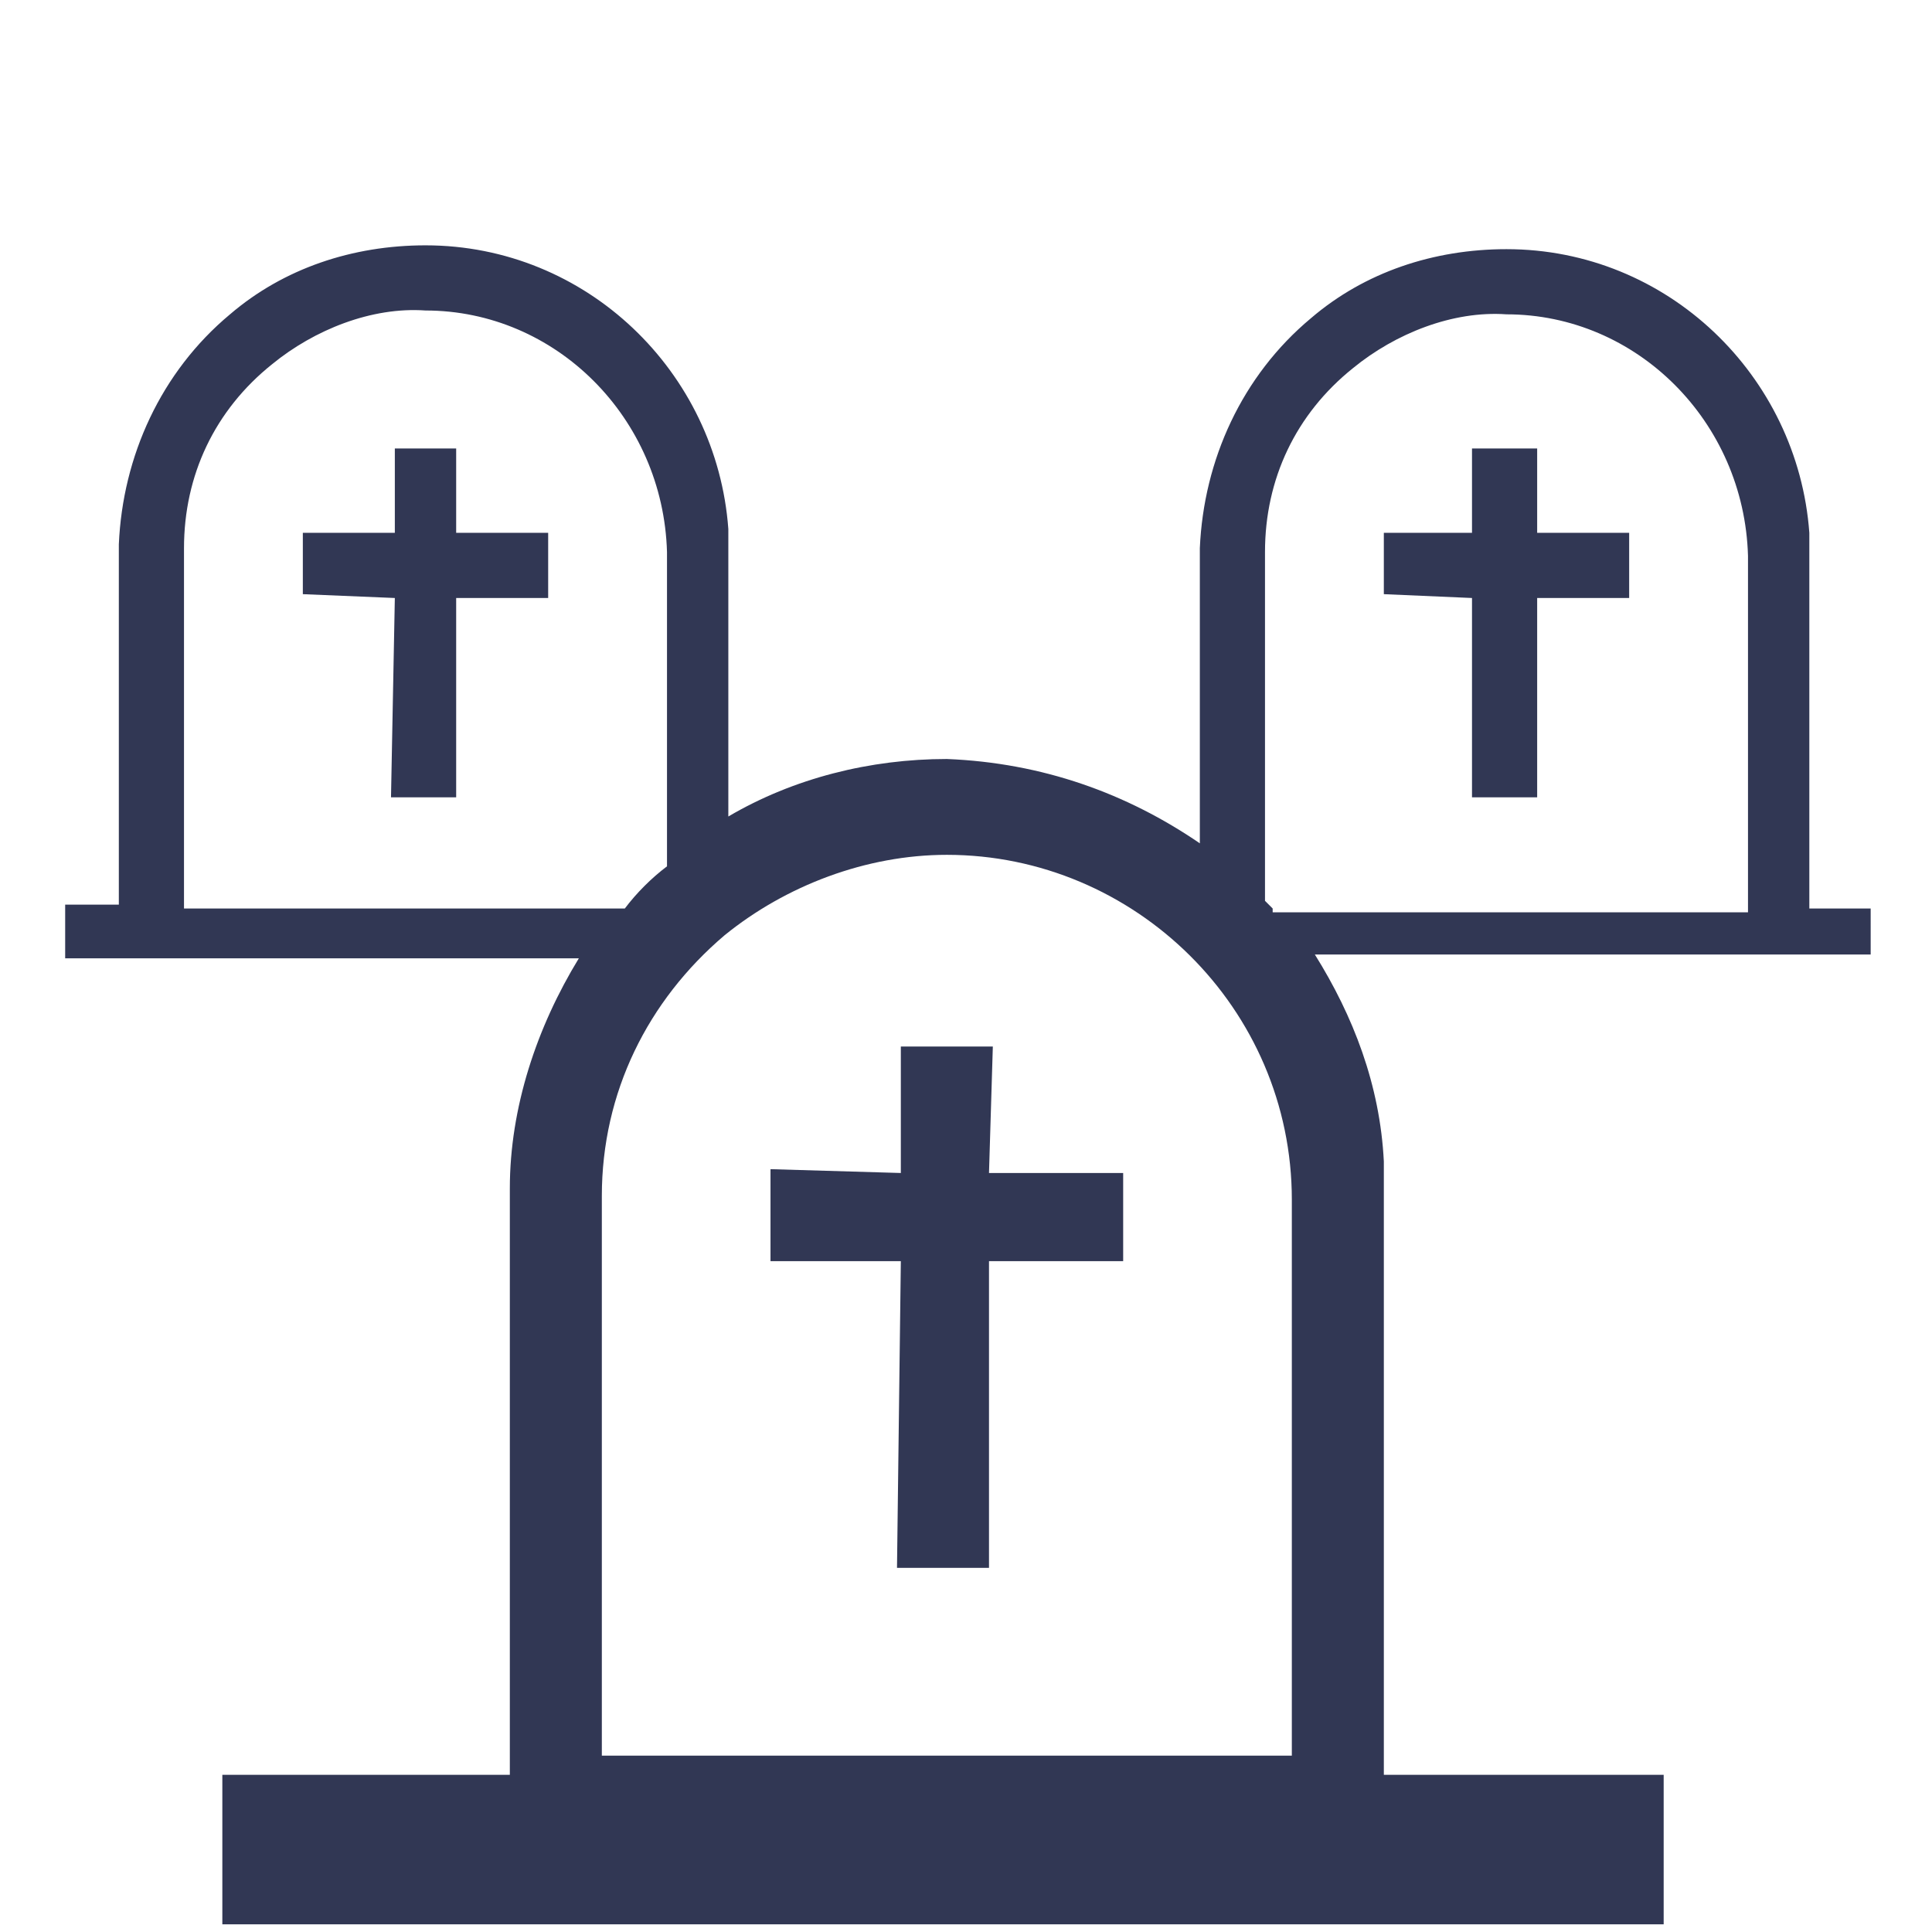
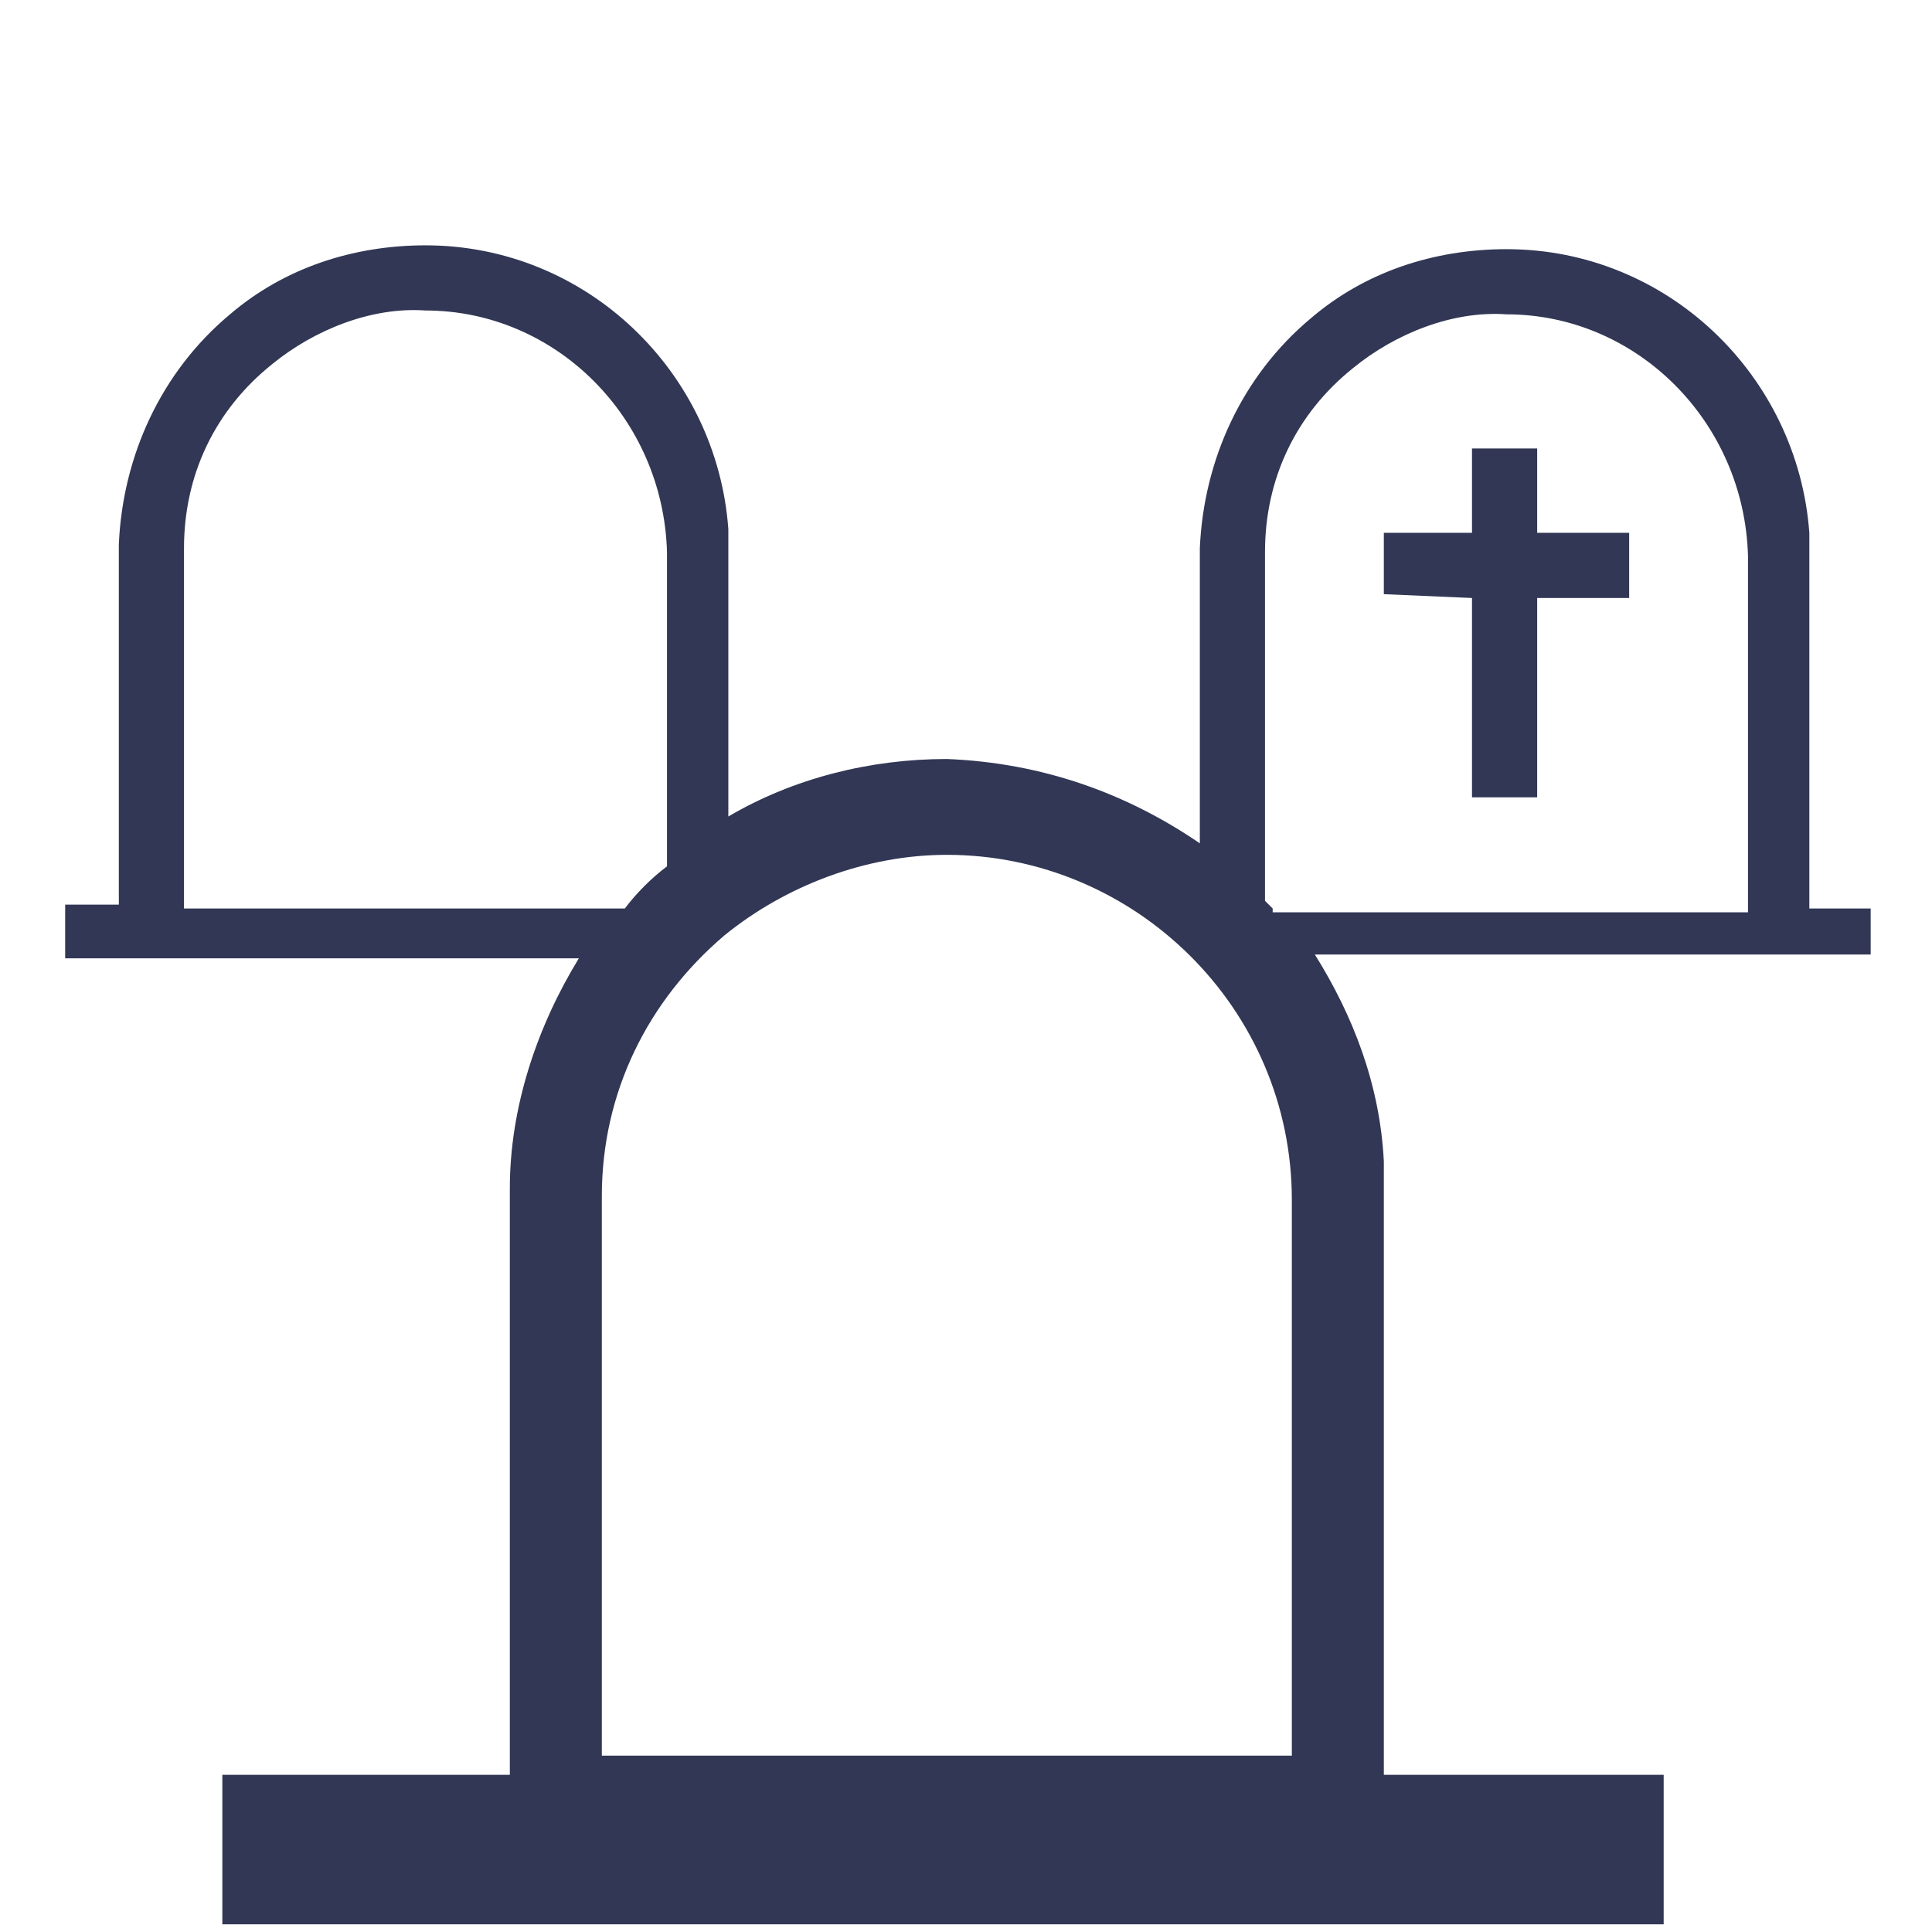
<svg xmlns="http://www.w3.org/2000/svg" height="800px" width="800px" version="1.2" baseProfile="tiny" id="Layer_1" viewBox="-102 103.6 50.4 50.4" xml:space="preserve" fill="#313754">
  <g id="SVGRepo_bgCarrier" stroke-width="0" />
  <g id="SVGRepo_tracerCarrier" stroke-linecap="round" stroke-linejoin="round" />
  <g id="SVGRepo_iconCarrier">
    <g>
      <path fill="none" d="M-77.3,125.8c-2.1,0-4.2,0.7-5.8,2.1c-2,1.7-3.2,4.2-3.2,6.8l0,14.6l18,0l0-14.6 C-68.3,129.9-72.3,125.9-77.3,125.8z M-72.7,136.5l-3.4,0l0,8l-2.4,0l0-8l-3.4,0l0-2.4l3.4,0l0-3.2l2.4,0l0,3.2l3.4,0L-72.7,136.5z " />
      <path fill="none" d="M-84.6,126.2l0-8.2c0-3.4-2.8-6.3-6.3-6.3c-1.5,0-2.9,0.5-4,1.4c-1.4,1.2-2.2,2.9-2.3,4.8l0,9.4h11.4 C-85.4,126.9-85,126.5-84.6,126.2z M-87.7,119.2l-2.4,0l0,5.3l-1.7,0l0-5.3l-2.3,0l0-1.7l2.3,0l0-2.2l1.7,0l0,2.2l2.4,0 L-87.7,119.2z" />
-       <path fill="none" d="M-62.7,111.7c-1.5,0-2.9,0.5-4,1.4c-1.4,1.2-2.2,2.9-2.3,4.8l0,9.1c0.1,0.1,0.1,0.1,0.2,0.2h12.3l0-9.3 C-56.4,114.5-59.2,111.7-62.7,111.7z M-59.5,119.2l-2.4,0l0,5.3l-1.7,0l0-5.3l-2.3,0l0-1.7l2.3,0l0-2.2l1.7,0l0,2.2l2.4,0 L-59.5,119.2z" />
-       <polygon points="-76.1,130.9 -78.5,130.9 -78.5,134.2 -81.9,134.1 -81.9,136.5 -78.5,136.5 -78.6,144.5 -76.2,144.5 -76.2,136.5 -72.7,136.5 -72.7,134.2 -76.2,134.2 " />
      <polygon points="-61.9,115.3 -63.6,115.3 -63.6,117.5 -65.9,117.5 -65.9,119.1 -63.6,119.2 -63.6,124.4 -61.9,124.4 -61.9,119.2 -59.5,119.2 -59.5,117.5 -61.9,117.5 " />
-       <polygon points="-90.1,115.3 -91.7,115.3 -91.7,117.5 -94.1,117.5 -94.1,119.1 -91.7,119.2 -91.8,124.4 -90.1,124.4 -90.1,119.2 -87.7,119.2 -87.7,117.5 -90.1,117.5 " />
-       <path d="M-53.3,127.3h-1.5l0-9.3l0-0.5l0,0c-0.3-4.1-3.7-7.4-7.9-7.4c-1.9,0-3.7,0.6-5.1,1.8c-1.8,1.5-2.8,3.7-2.9,6l0,7.7 c-1.9-1.3-4.1-2.1-6.6-2.2c-2,0-4,0.5-5.7,1.5l0-7l0-0.5l0,0c-0.3-4.1-3.7-7.4-7.9-7.4c-1.9,0-3.7,0.6-5.1,1.8 c-1.8,1.5-2.8,3.7-2.9,6l0,9.4h-1.4v1.4h13.4c-1.1,1.8-1.8,3.9-1.8,6l0,15.3l-7.5,0l0,3.9l0.3,0h37.3l0-3.9l-7.3,0l0-15.3l0-0.7 l0,0c-0.1-2-0.8-3.8-1.8-5.4h14.5V127.3z M-97.2,127.3l0-9.4c0-1.9,0.8-3.6,2.3-4.8c1.1-0.9,2.6-1.5,4-1.4c3.4,0,6.2,2.8,6.3,6.3 l0,8.2c-0.4,0.3-0.8,0.7-1.1,1.1H-97.2z M-68.3,149.4l-18,0l0-14.6c0-2.7,1.2-5.1,3.2-6.8c1.6-1.3,3.7-2.1,5.8-2.1c4.9,0,9,4,9,9 L-68.3,149.4z M-68.8,127.3c-0.1-0.1-0.1-0.1-0.2-0.2l0-9.1c0-1.9,0.8-3.6,2.3-4.8c1.1-0.9,2.6-1.5,4-1.4c3.4,0,6.2,2.8,6.3,6.3 l0,9.3H-68.8z" />
+       <path d="M-53.3,127.3h-1.5l0-9.3l0-0.5l0,0c-0.3-4.1-3.7-7.4-7.9-7.4c-1.9,0-3.7,0.6-5.1,1.8c-1.8,1.5-2.8,3.7-2.9,6l0,7.7 c-1.9-1.3-4.1-2.1-6.6-2.2c-2,0-4,0.5-5.7,1.5l0-7l0-0.5l0,0c-0.3-4.1-3.7-7.4-7.9-7.4c-1.9,0-3.7,0.6-5.1,1.8 c-1.8,1.5-2.8,3.7-2.9,6l0,9.4h-1.4v1.4h13.4c-1.1,1.8-1.8,3.9-1.8,6l0,15.3l-7.5,0l0,3.9l0.3,0h37.3l0-3.9l-7.3,0l0-15.3l0-0.7 l0,0c-0.1-2-0.8-3.8-1.8-5.4h14.5V127.3z M-97.2,127.3l0-9.4c0-1.9,0.8-3.6,2.3-4.8c1.1-0.9,2.6-1.5,4-1.4c3.4,0,6.2,2.8,6.3,6.3 l0,8.2c-0.4,0.3-0.8,0.7-1.1,1.1H-97.2z M-68.3,149.4l-18,0l0-14.6c0-2.7,1.2-5.1,3.2-6.8c1.6-1.3,3.7-2.1,5.8-2.1c4.9,0,9,4,9,9 z M-68.8,127.3c-0.1-0.1-0.1-0.1-0.2-0.2l0-9.1c0-1.9,0.8-3.6,2.3-4.8c1.1-0.9,2.6-1.5,4-1.4c3.4,0,6.2,2.8,6.3,6.3 l0,9.3H-68.8z" />
    </g>
  </g>
</svg>